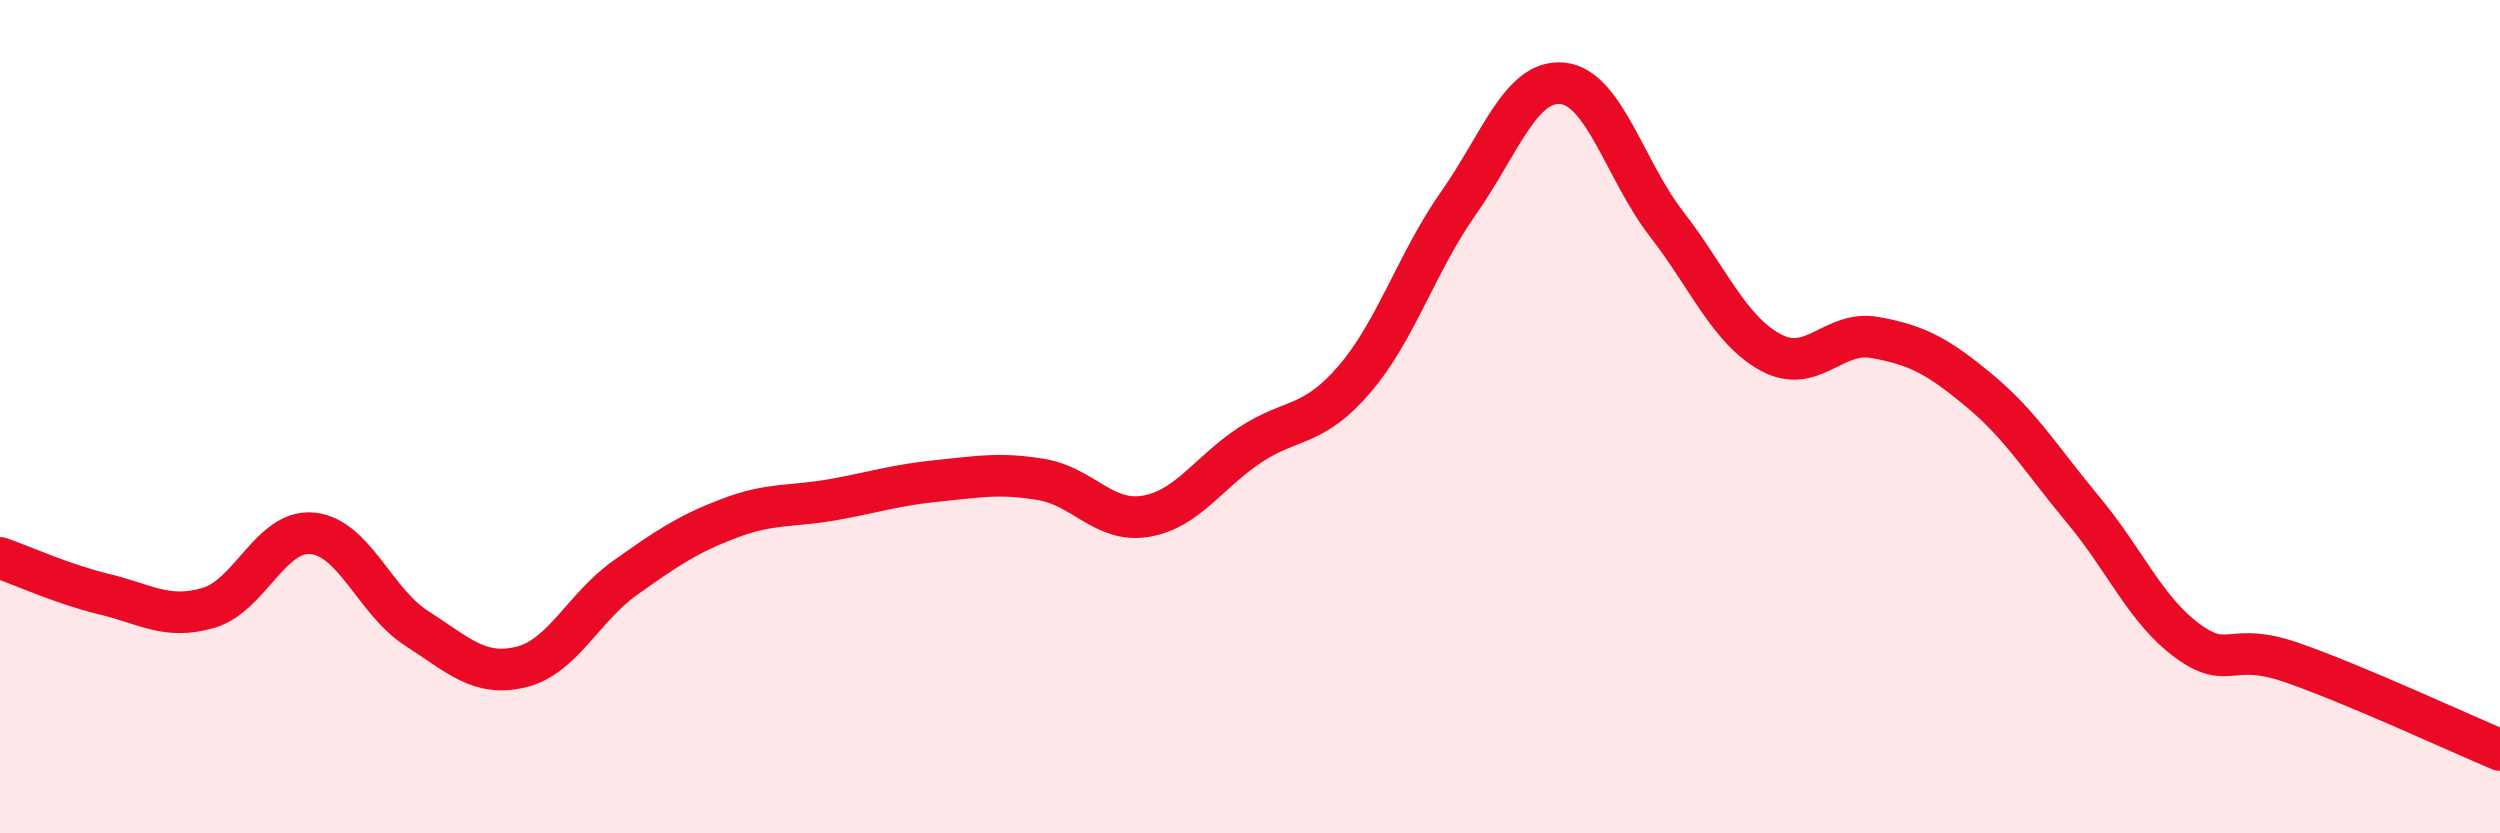
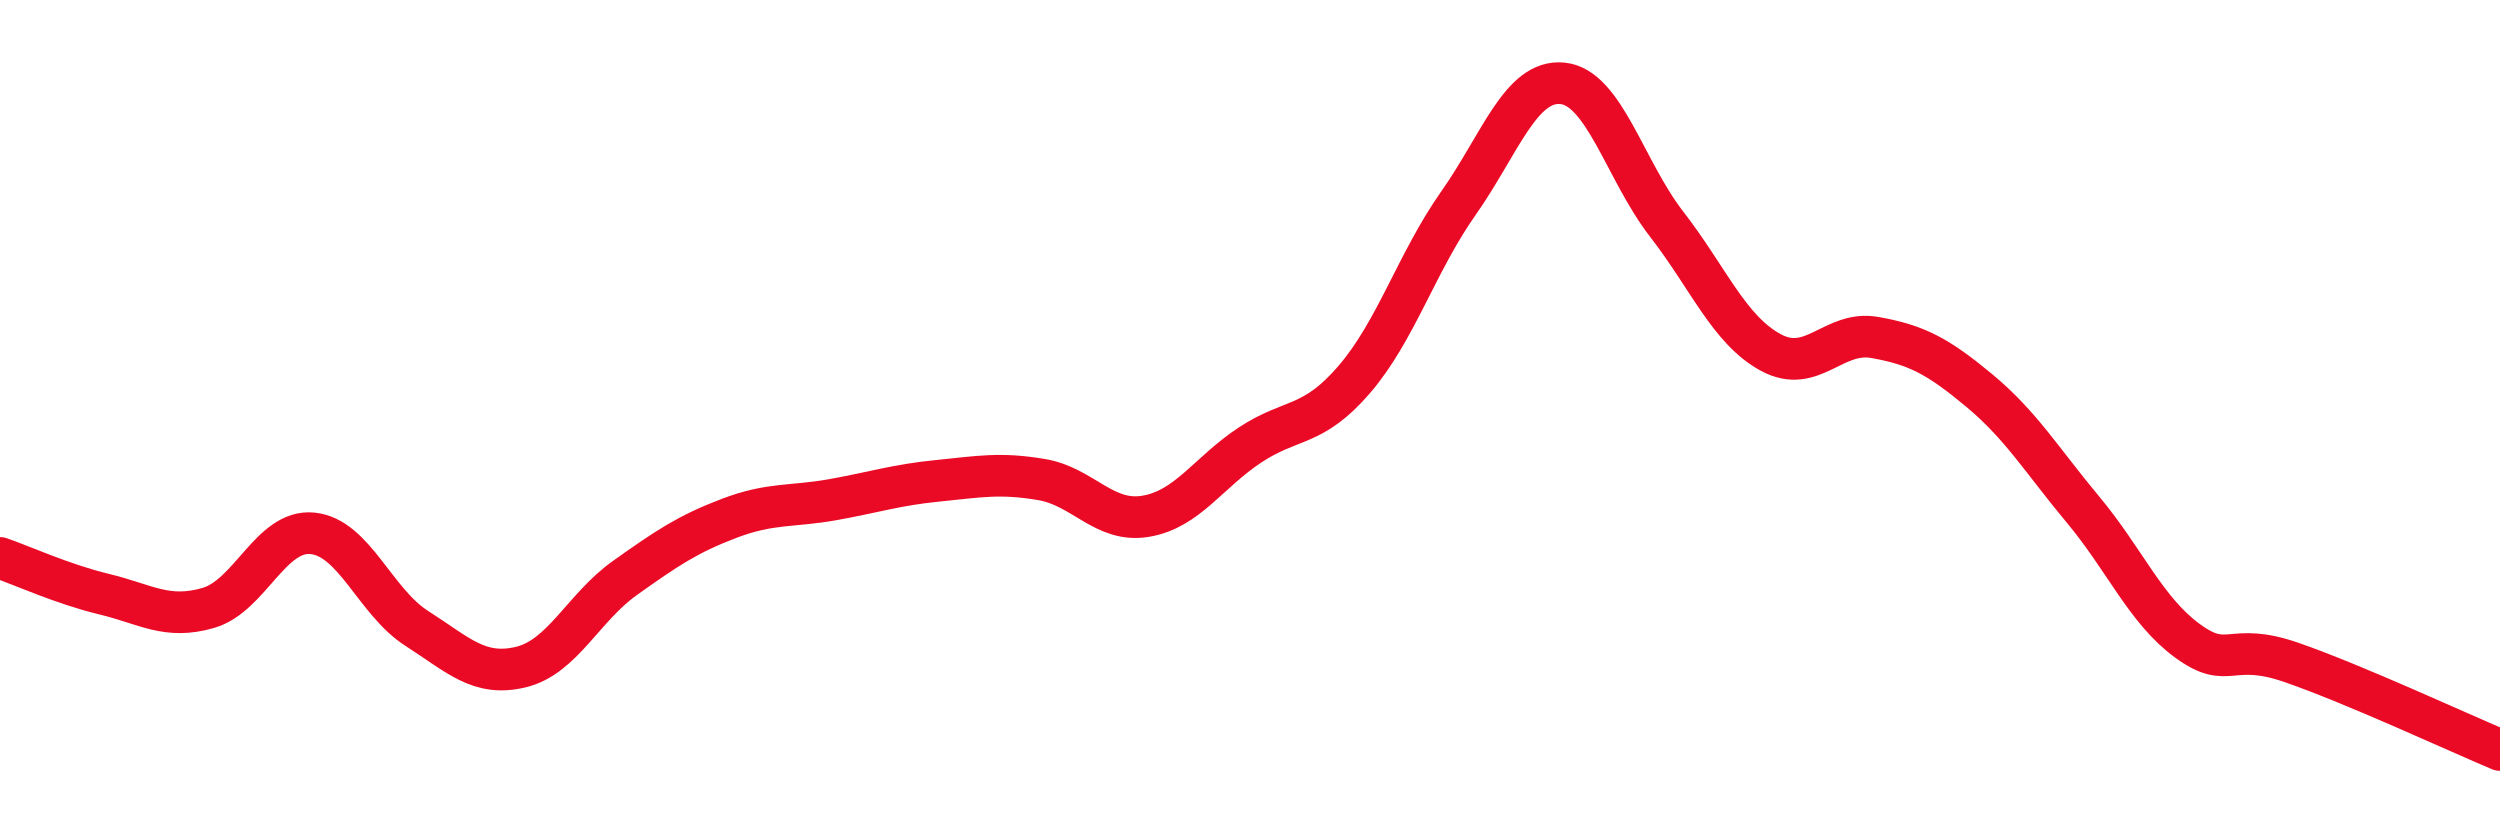
<svg xmlns="http://www.w3.org/2000/svg" width="60" height="20" viewBox="0 0 60 20">
-   <path d="M 0,13.39 C 0.5,13.56 1.5,14.02 2.5,14.26 C 3.5,14.5 4,14.88 5,14.59 C 6,14.3 6.5,12.7 7.5,12.8 C 8.5,12.9 9,14.44 10,15.08 C 11,15.72 11.5,16.25 12.5,16.01 C 13.5,15.77 14,14.58 15,13.87 C 16,13.16 16.5,12.82 17.5,12.44 C 18.5,12.06 19,12.17 20,11.99 C 21,11.81 21.5,11.64 22.5,11.54 C 23.5,11.44 24,11.34 25,11.51 C 26,11.68 26.5,12.56 27.5,12.39 C 28.5,12.22 29,11.34 30,10.68 C 31,10.02 31.5,10.27 32.5,9.11 C 33.5,7.95 34,6.3 35,4.88 C 36,3.46 36.5,1.9 37.5,2 C 38.5,2.1 39,4.09 40,5.38 C 41,6.67 41.5,7.92 42.5,8.46 C 43.5,9 44,7.92 45,8.1 C 46,8.28 46.5,8.54 47.5,9.37 C 48.5,10.2 49,11.04 50,12.24 C 51,13.44 51.5,14.65 52.5,15.38 C 53.5,16.11 53.5,15.38 55,15.9 C 56.5,16.42 59,17.58 60,18L60 20L0 20Z" fill="#EB0A25" opacity="0.1" stroke-linecap="round" stroke-linejoin="round" />
  <path d="M 0,13.39 C 0.5,13.56 1.5,14.02 2.5,14.26 C 3.5,14.5 4,14.88 5,14.59 C 6,14.3 6.5,12.7 7.5,12.8 C 8.5,12.9 9,14.44 10,15.08 C 11,15.72 11.5,16.25 12.5,16.01 C 13.5,15.77 14,14.58 15,13.87 C 16,13.16 16.5,12.82 17.5,12.44 C 18.5,12.06 19,12.17 20,11.99 C 21,11.81 21.5,11.64 22.5,11.54 C 23.5,11.44 24,11.34 25,11.51 C 26,11.68 26.5,12.56 27.5,12.39 C 28.5,12.22 29,11.34 30,10.68 C 31,10.02 31.5,10.27 32.5,9.11 C 33.5,7.95 34,6.3 35,4.88 C 36,3.46 36.5,1.9 37.5,2 C 38.5,2.1 39,4.09 40,5.38 C 41,6.67 41.5,7.92 42.5,8.46 C 43.5,9 44,7.92 45,8.1 C 46,8.28 46.5,8.54 47.5,9.37 C 48.5,10.2 49,11.04 50,12.24 C 51,13.44 51.5,14.65 52.5,15.38 C 53.5,16.11 53.5,15.38 55,15.9 C 56.5,16.42 59,17.58 60,18" stroke="#EB0A25" stroke-width="1" fill="none" stroke-linecap="round" stroke-linejoin="round" />
</svg>